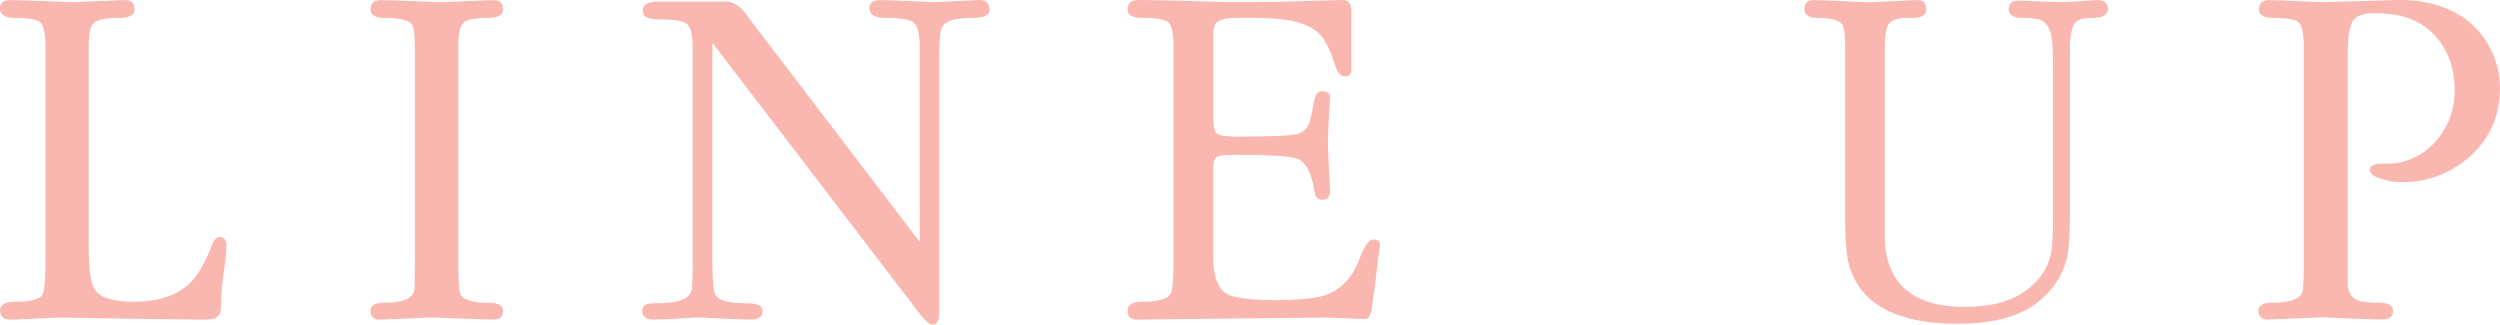
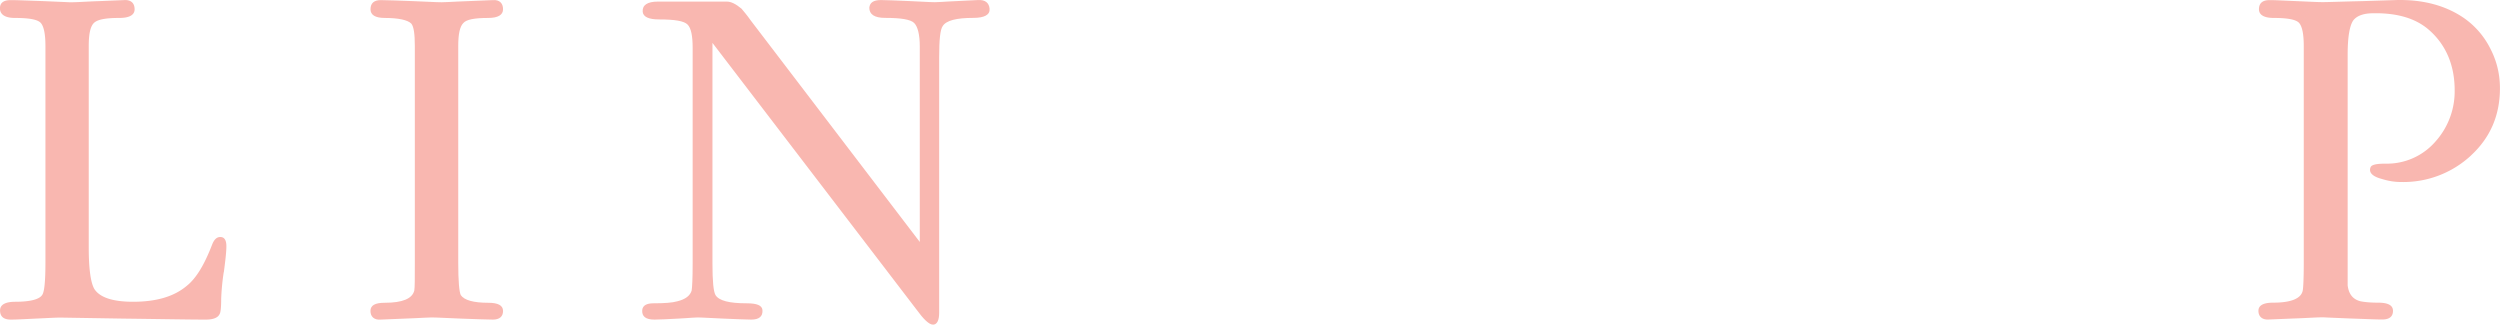
<svg xmlns="http://www.w3.org/2000/svg" data-name="レイヤー 2" viewBox="0 0 470.98 61.17">
  <path d="M42.15 51.28a43.62 43.62 0 0 0-.48 4.99c0 1.63-.1 2.59-.29 2.88-.29.67-1.15 1.06-2.59 1.06-3.17 0-8.35-.1-15.65-.19l-11.71-.19c-1.06 0-2.59.1-4.7.19-2.11.1-3.65.19-4.7.19-1.34 0-2.02-.58-2.02-1.73 0-1.06.96-1.63 2.88-1.63 2.88 0 4.61-.48 5.09-1.34.38-.58.58-2.59.58-6.05V8.66c0-2.21-.29-3.65-.86-4.32-.58-.67-2.21-.96-4.9-.96C1.06 3.38.1 2.8 0 1.75-.09.6.59.02 2.02.02c1.25 0 3.36.1 6.15.19l4.42.19c1.25.1 3.26-.1 6.14-.19l4.61-.19c1.34-.1 2.02.58 2.02 1.73 0 1.06-.96 1.63-2.88 1.63-2.59 0-4.13.29-4.8.96-.67.67-.96 2.11-.96 4.32v38.01c0 4.03.38 6.62 1.06 7.78 1.06 1.63 3.55 2.4 7.3 2.4 4.32 0 7.68-.96 10.08-2.98 1.82-1.44 3.36-4.03 4.8-7.78.38-.96.86-1.44 1.54-1.44.77 0 1.15.58 1.15 1.73 0 1.06-.19 2.69-.48 4.9Z" style="fill:#f9b7b0;stroke-width:0" />
  <path d="M92.84 60.21c-1.25 0-3.26-.1-6.05-.19l-4.42-.19c-1.15-.1-3.17.1-6.05.19l-4.61.19c-1.25.1-1.92-.58-1.92-1.63s.86-1.54 2.69-1.54c3.36 0 5.18-.77 5.57-2.3.1-.58.1-2.3.1-5.18V8.66c0-2.21-.19-3.65-.67-4.22-.67-.67-2.4-1.06-4.99-1.06-1.82 0-2.69-.58-2.69-1.63 0-1.15.67-1.73 1.92-1.73s3.26.1 6.05.19l4.42.19c1.15.1 3.17-.1 6.05-.19l4.61-.19c1.25-.1 1.92.58 1.92 1.73 0 1.06-.96 1.63-2.78 1.63-2.59 0-4.13.29-4.7.96-.67.67-.96 2.11-.96 4.32v40.89c0 3.46.19 5.47.48 6.05.67.96 2.4 1.44 5.18 1.44 1.82 0 2.78.48 2.78 1.54s-.67 1.63-1.92 1.63Z" style="fill:#f9b7b0;stroke-width:0" />
  <path d="M173.28 45.62V8.75c0-2.21-.38-3.74-1.06-4.42-.67-.67-2.5-.96-5.47-.96-2.02 0-2.98-.67-2.98-1.92.1-.96.77-1.44 2.21-1.44 1.06 0 2.88.1 5.28.19l3.94.19c1.06.1 2.78-.1 5.18-.19l3.84-.19c1.44-.1 2.11.58 2.21 1.63.1 1.15-.96 1.73-3.07 1.73-3.17 0-5.09.48-5.76 1.54-.48.67-.67 2.59-.67 5.95v48.09c0 1.34-.38 2.21-1.15 2.21s-1.82-1.06-3.07-2.78l-38.49-50.3v41.57c0 3.36.19 5.28.58 5.95.67 1.06 2.59 1.54 5.86 1.54 1.92 0 2.88.38 2.98 1.25.1 1.25-.67 1.82-2.11 1.82-1.06 0-2.88-.1-5.28-.19l-3.94-.19c-1.06-.1-2.5.1-4.51.19-2.02.1-3.46.19-4.51.19-1.63 0-2.4-.58-2.3-1.82.1-.86.86-1.25 2.11-1.25 2.02 0 3.55-.1 4.51-.38 1.54-.38 2.4-1.06 2.69-2.02.1-.58.19-2.3.19-5.09V9.04c0-2.3-.29-3.74-.96-4.42-.67-.67-2.4-.96-5.38-.96-1.92 0-2.98-.48-3.07-1.44-.1-1.25.86-1.92 2.88-1.92h12.96c.86 0 1.73.48 2.78 1.34.48.58 1.06 1.25 1.73 2.21l31.87 41.76Z" style="fill:#f9b7b0;stroke-width:0" />
-   <path d="M259.59 48.88c-.29 3.17-.77 6.43-1.25 9.79-.1.29-.29.77-.58 1.25-.29.1-.58.19-.96.19l-7.01-.29-35.33.38a2 2 0 0 1-1.54-.38c-.38-.29-.58-.77-.48-1.44.1-1.06 1.06-1.54 2.88-1.54 2.78 0 4.51-.48 5.18-1.44.38-.67.58-2.78.58-6.14V8.75c0-2.21-.29-3.74-.86-4.42-.67-.67-2.3-.96-4.9-.96-1.92 0-2.88-.48-2.88-1.54 0-1.25.67-1.82 2.02-1.82 3.36 0 6.62.1 9.98.19 3.26.1 5.57.19 7.01.19 5.18 0 8.93 0 11.23-.1L252.95 0c1.15 0 1.63.77 1.63 2.21v11.04c-.1.77-.48 1.15-1.15 1.15-.86 0-1.44-.67-1.92-2.11-.86-2.78-1.82-4.61-2.69-5.66-.96-1.06-2.4-1.82-4.22-2.4-2.21-.67-6.14-.96-11.62-.86-1.06 0-1.82.1-2.3.19-1.06.29-1.63.67-1.82 1.15a6.28 6.28 0 0 0-.29 1.92V21.6c0 2.02.19 3.26.67 3.55.48.38 1.63.58 3.65.58 5.47 0 9.12-.1 10.94-.38a3.3 3.3 0 0 0 2.88-2.3c.1-.29.38-1.63.86-3.94.19-1.25.67-1.92 1.54-1.92 1.06 0 1.54.48 1.44 1.34-.29 4.9-.38 7.78-.38 8.45 0 .48.1 3.36.38 8.54.1 1.44-.38 2.11-1.44 2.11-.48 0-.86-.19-1.06-.48-.29-.29-.38-.77-.48-1.44-.58-3.46-1.73-5.38-3.36-5.86-1.73-.48-5.47-.67-11.33-.67-2.02 0-3.17.1-3.65.38-.48.29-.67 1.15-.67 2.4v16.51c0 3.74.96 6.05 2.78 7.01 1.44.67 4.32 1.06 8.74 1.06 4.8 0 8.16-.38 9.98-1.06 2.78-1.15 4.9-3.46 6.14-6.91.86-2.3 1.73-3.46 2.5-3.46 1.06 0 1.34.48 1.25 1.44-.1.48-.1 1.25-.38 2.3Z" style="fill:#f9b7b0;stroke-width:0" />
-   <path d="M393.98 3.38c-1.73 0-2.78.38-3.26 1.25-.48.86-.77 2.4-.77 4.42v31.49c0 3.94-.19 6.72-.67 8.45a14.74 14.74 0 0 1-4.32 7.01c-3.46 3.36-8.83 4.99-16.13 4.99-11.9 0-18.81-3.94-20.64-11.71-.38-1.73-.58-4.61-.58-8.74V8.66c0-2.21-.19-3.65-.67-4.22-.67-.67-2.11-1.06-4.51-1.06-1.63 0-2.5-.58-2.5-1.63 0-1.15.58-1.73 1.82-1.73 1.15 0 2.98.1 5.47.19l4.03.19c1.06.1 2.98-.1 5.57-.19l4.22-.19c1.25-.1 1.82.58 1.82 1.73 0 .58-.19.96-.67 1.25-.48.29-1.15.38-1.92.38-2.3-.1-3.74.29-4.32.96-.58.67-.86 2.11-.86 4.32v36.19c0 2.98.77 5.28 1.73 7.01 2.21 3.94 6.72 5.95 13.44 5.95 6.05 0 10.56-1.63 13.54-4.99a10.86 10.86 0 0 0 2.69-5.66c.19-1.25.29-3.46.29-6.62V14.51c0-2.11 0-4.03-.1-5.66-.1-2.98-.96-4.7-2.5-5.18a13.4 13.4 0 0 0-3.07-.29c-1.82 0-2.69-.58-2.69-1.63.1-1.15.77-1.73 2.21-1.63l7.68.29c.48 0 2.11-.1 3.74-.19l2.88-.19c1.44-.1 2.21.58 2.21 1.63 0 1.15-1.06 1.73-3.17 1.73Z" style="fill:#f9b7b0;stroke-width:0" />
  <path d="M465.51 29.3a18.74 18.74 0 0 1-13.15 4.99c-1.25 0-2.4-.19-3.65-.58-1.82-.48-2.5-1.25-2.11-2.21.19-.48 1.15-.67 2.78-.67a12.1 12.1 0 0 0 9.41-4.13 14.16 14.16 0 0 0 3.65-9.7c0-4.7-1.63-8.54-4.8-11.33-2.5-2.21-6.05-3.26-10.56-3.17-1.82 0-3.07.48-3.74 1.34-.67.96-1.06 3.07-1.06 6.43v43.48c.19 1.63.96 2.59 2.3 2.98.86.19 2.02.29 3.46.29 1.82 0 2.78.48 2.78 1.54s-.67 1.63-2.02 1.63c-1.25 0-3.26-.1-6.05-.19l-4.51-.19c-1.15-.1-3.17.1-6.14.19l-4.61.19c-1.34.1-2.02-.58-2.02-1.63s.96-1.54 2.78-1.54c3.36 0 5.28-.77 5.57-2.3.1-.58.19-2.3.19-5.18V8.66c0-2.21-.29-3.65-.86-4.32-.58-.67-2.21-.96-4.8-.96-1.82 0-2.78-.58-2.78-1.63 0-1.15.67-1.73 2.02-1.73 1.06 0 2.78.1 4.99.19s3.94.19 4.99.19 3.55-.1 7.58-.19l5.95-.19c5.38-.19 9.7 1.06 13.06 3.36a15.4 15.4 0 0 1 4.99 5.76c1.25 2.4 1.82 4.9 1.82 7.49 0 5.09-1.82 9.31-5.47 12.67Z" style="fill:#f9b7b0;stroke-width:0" />
</svg>